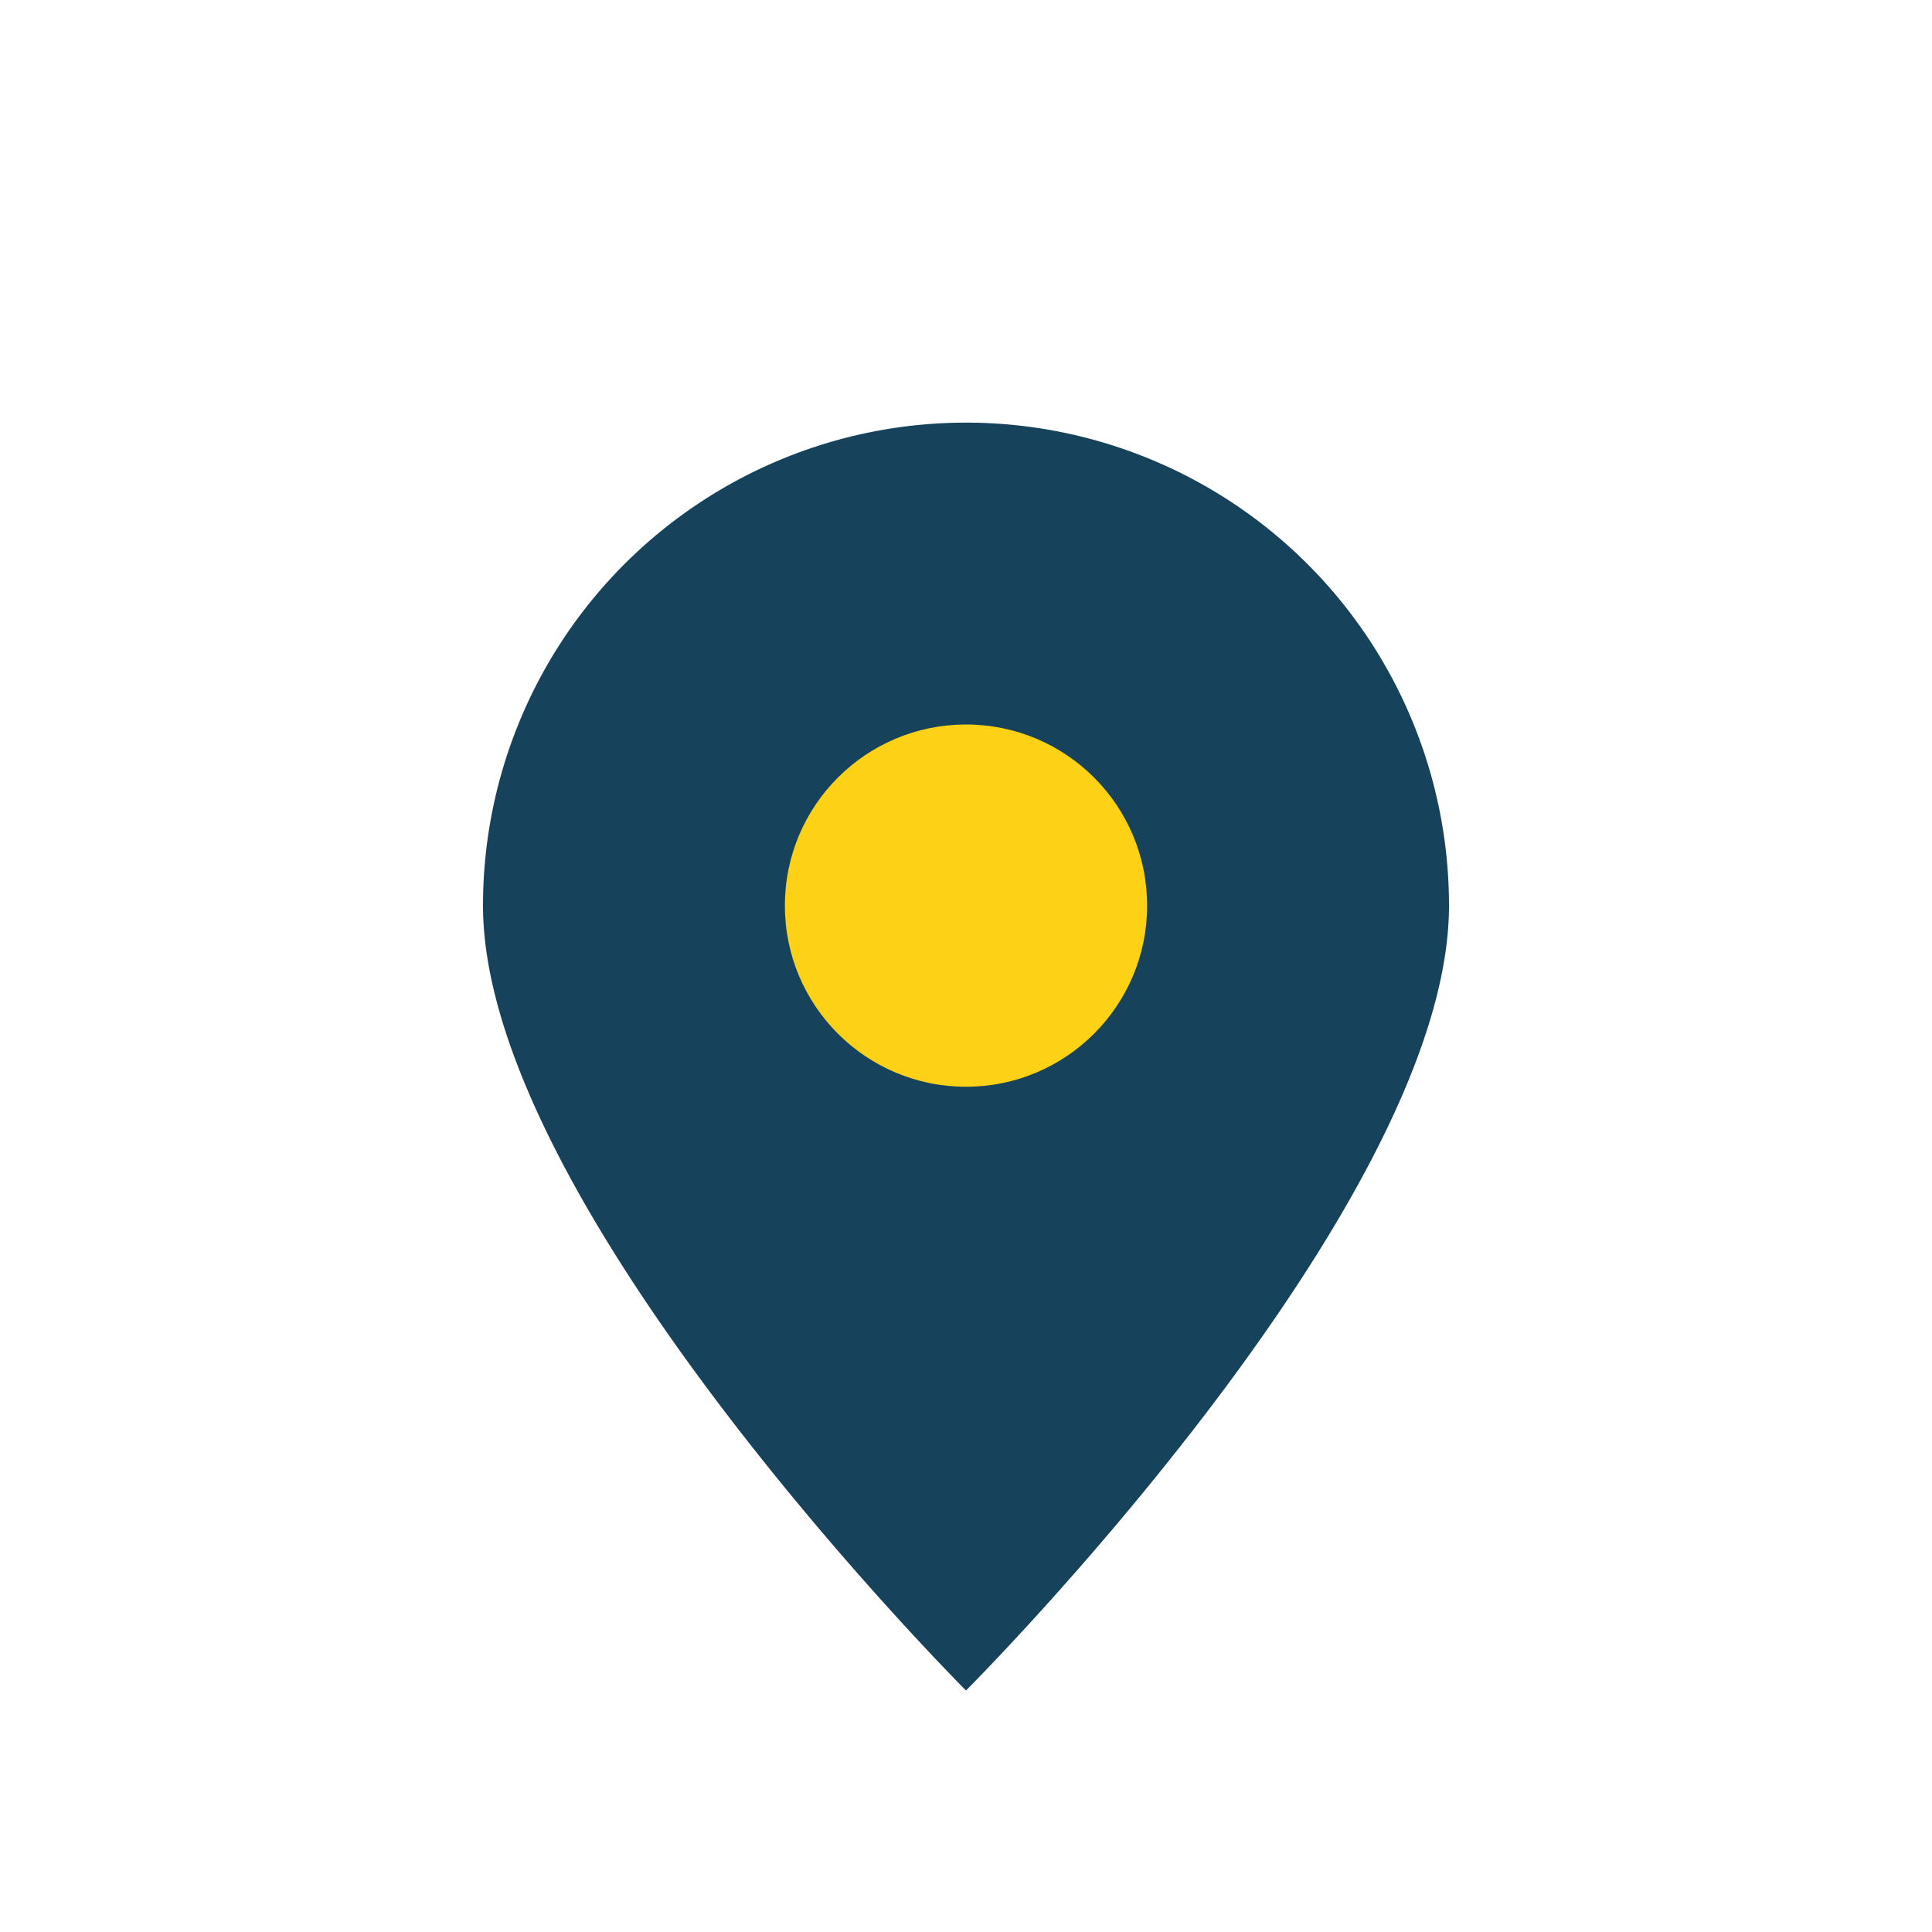
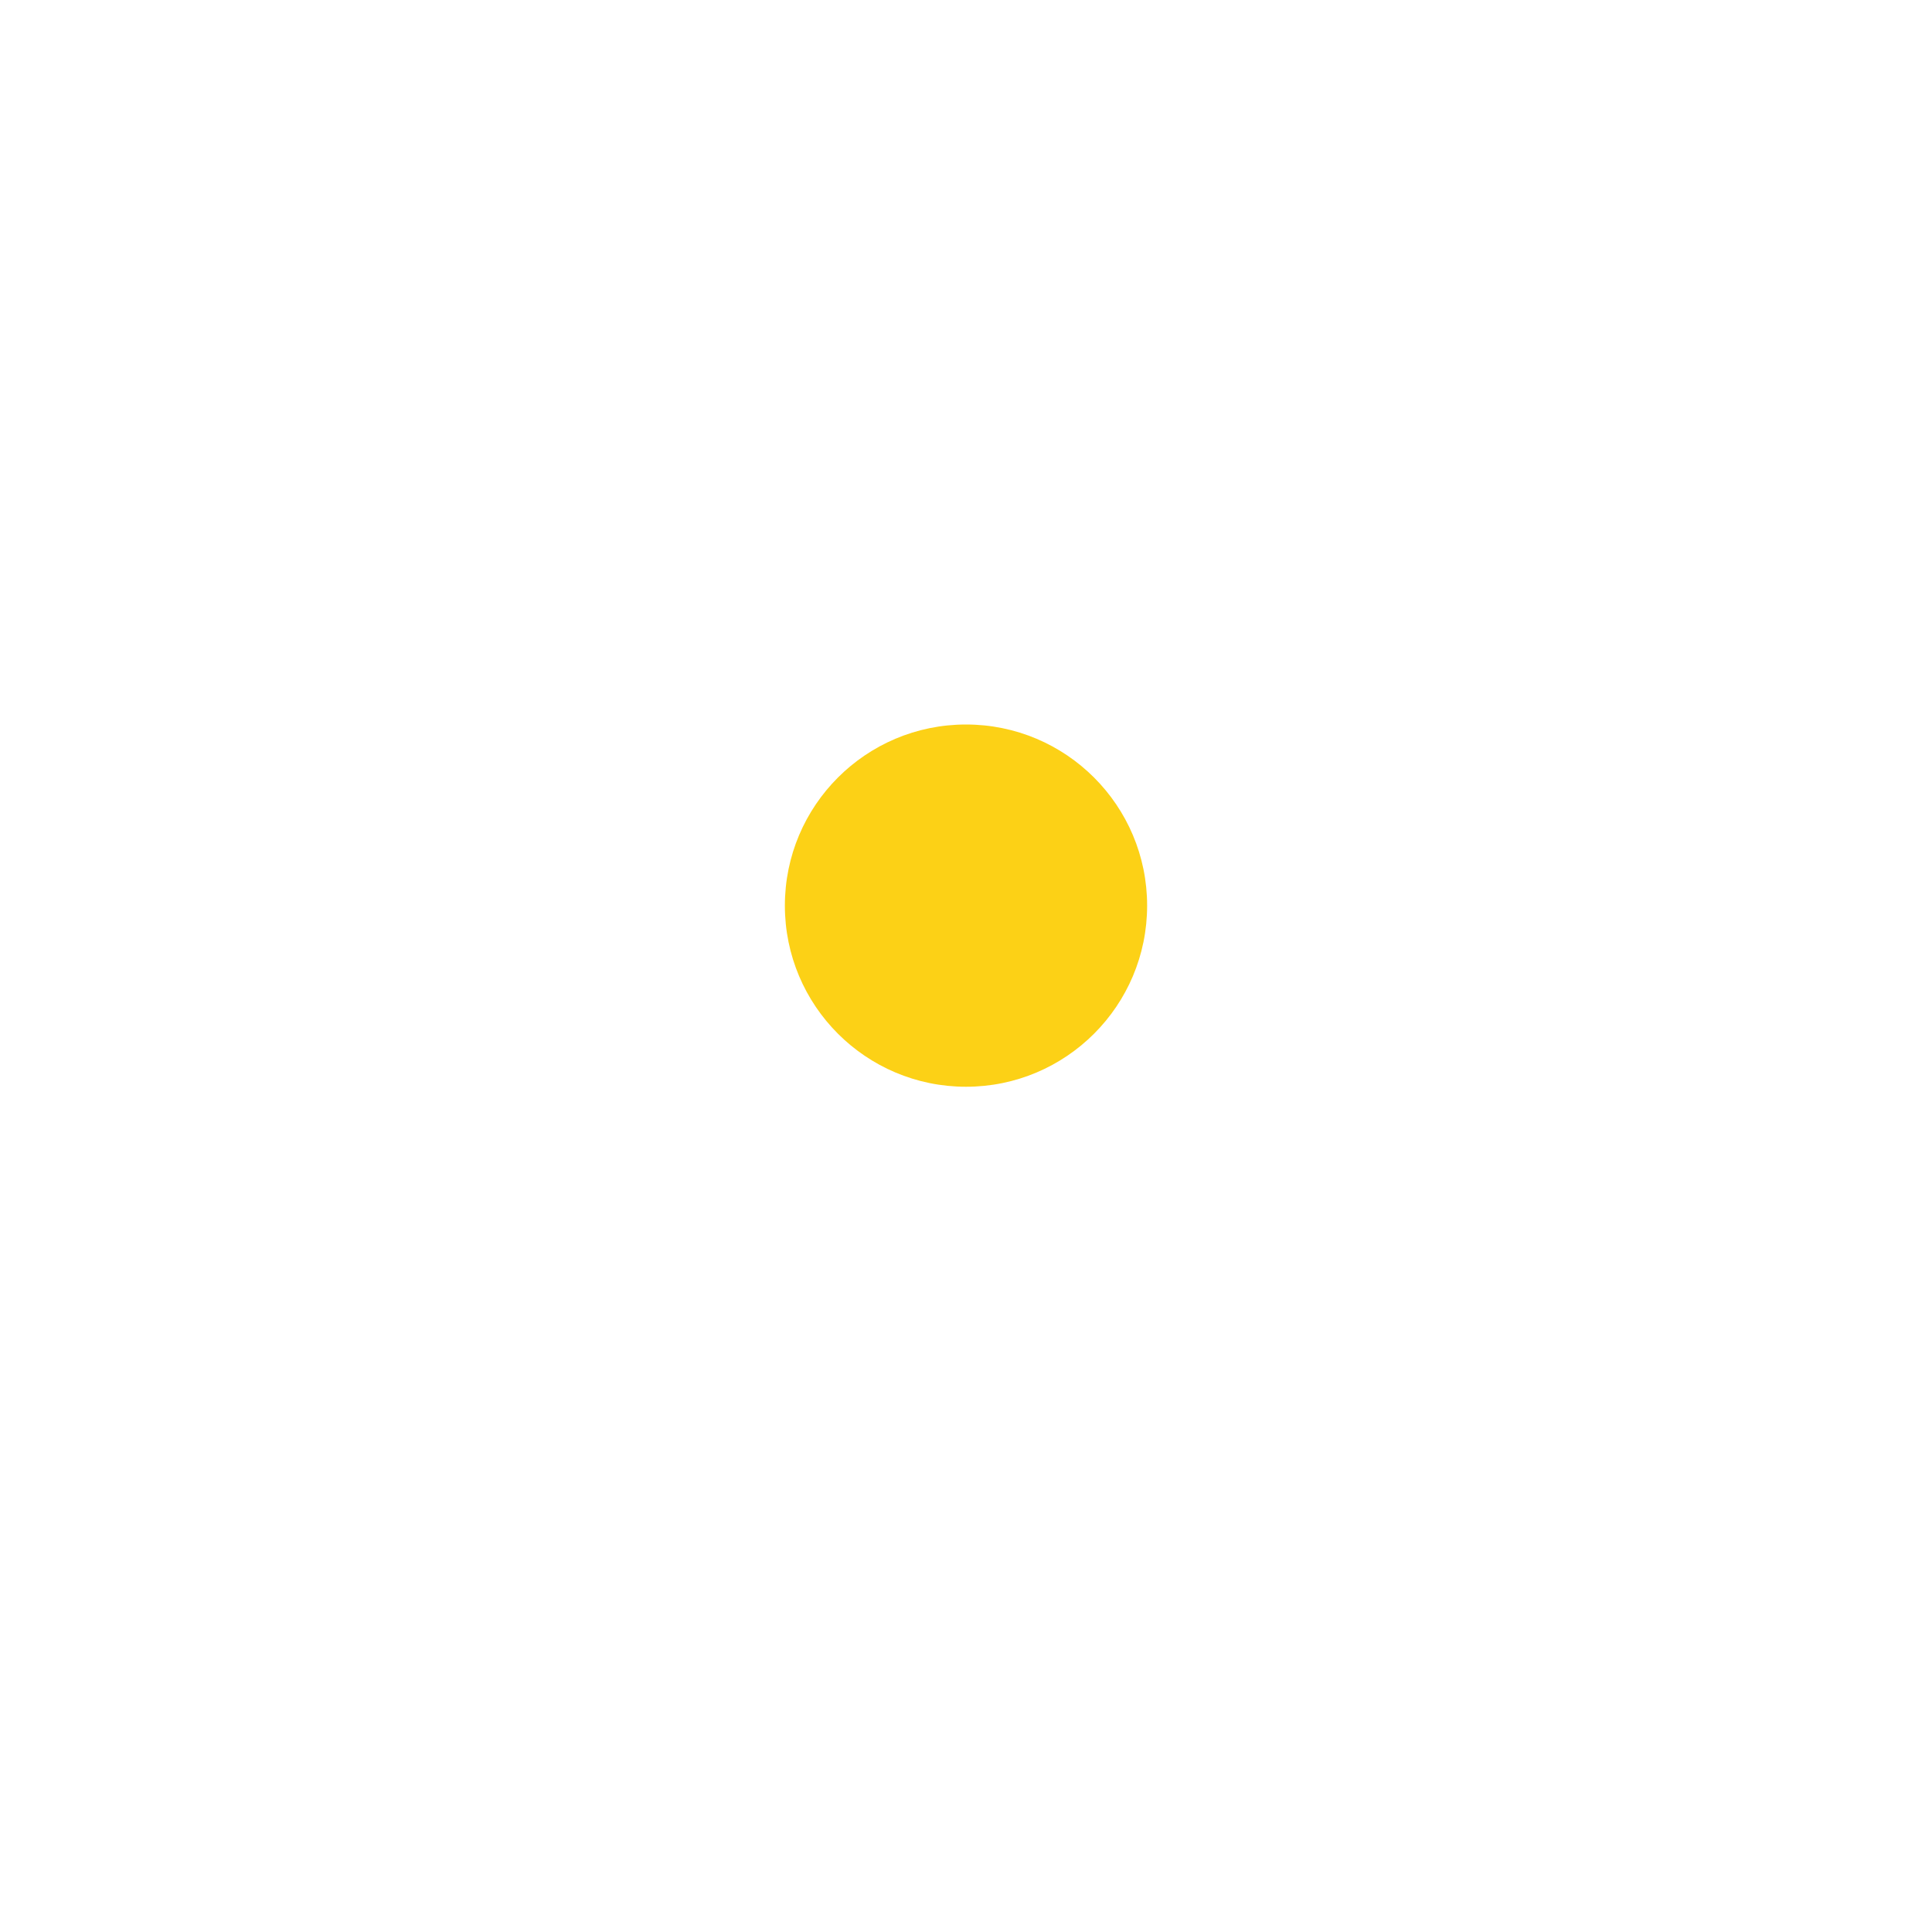
<svg xmlns="http://www.w3.org/2000/svg" viewBox="0 0 32 32" width="32" height="32">
-   <path d="M16 28s-8-8-8-13a8 8 0 1 1 16 0c0 5-8 13-8 13z" fill="#16425B" />
  <circle cx="16" cy="15" r="3" fill="#FCD116" />
</svg>